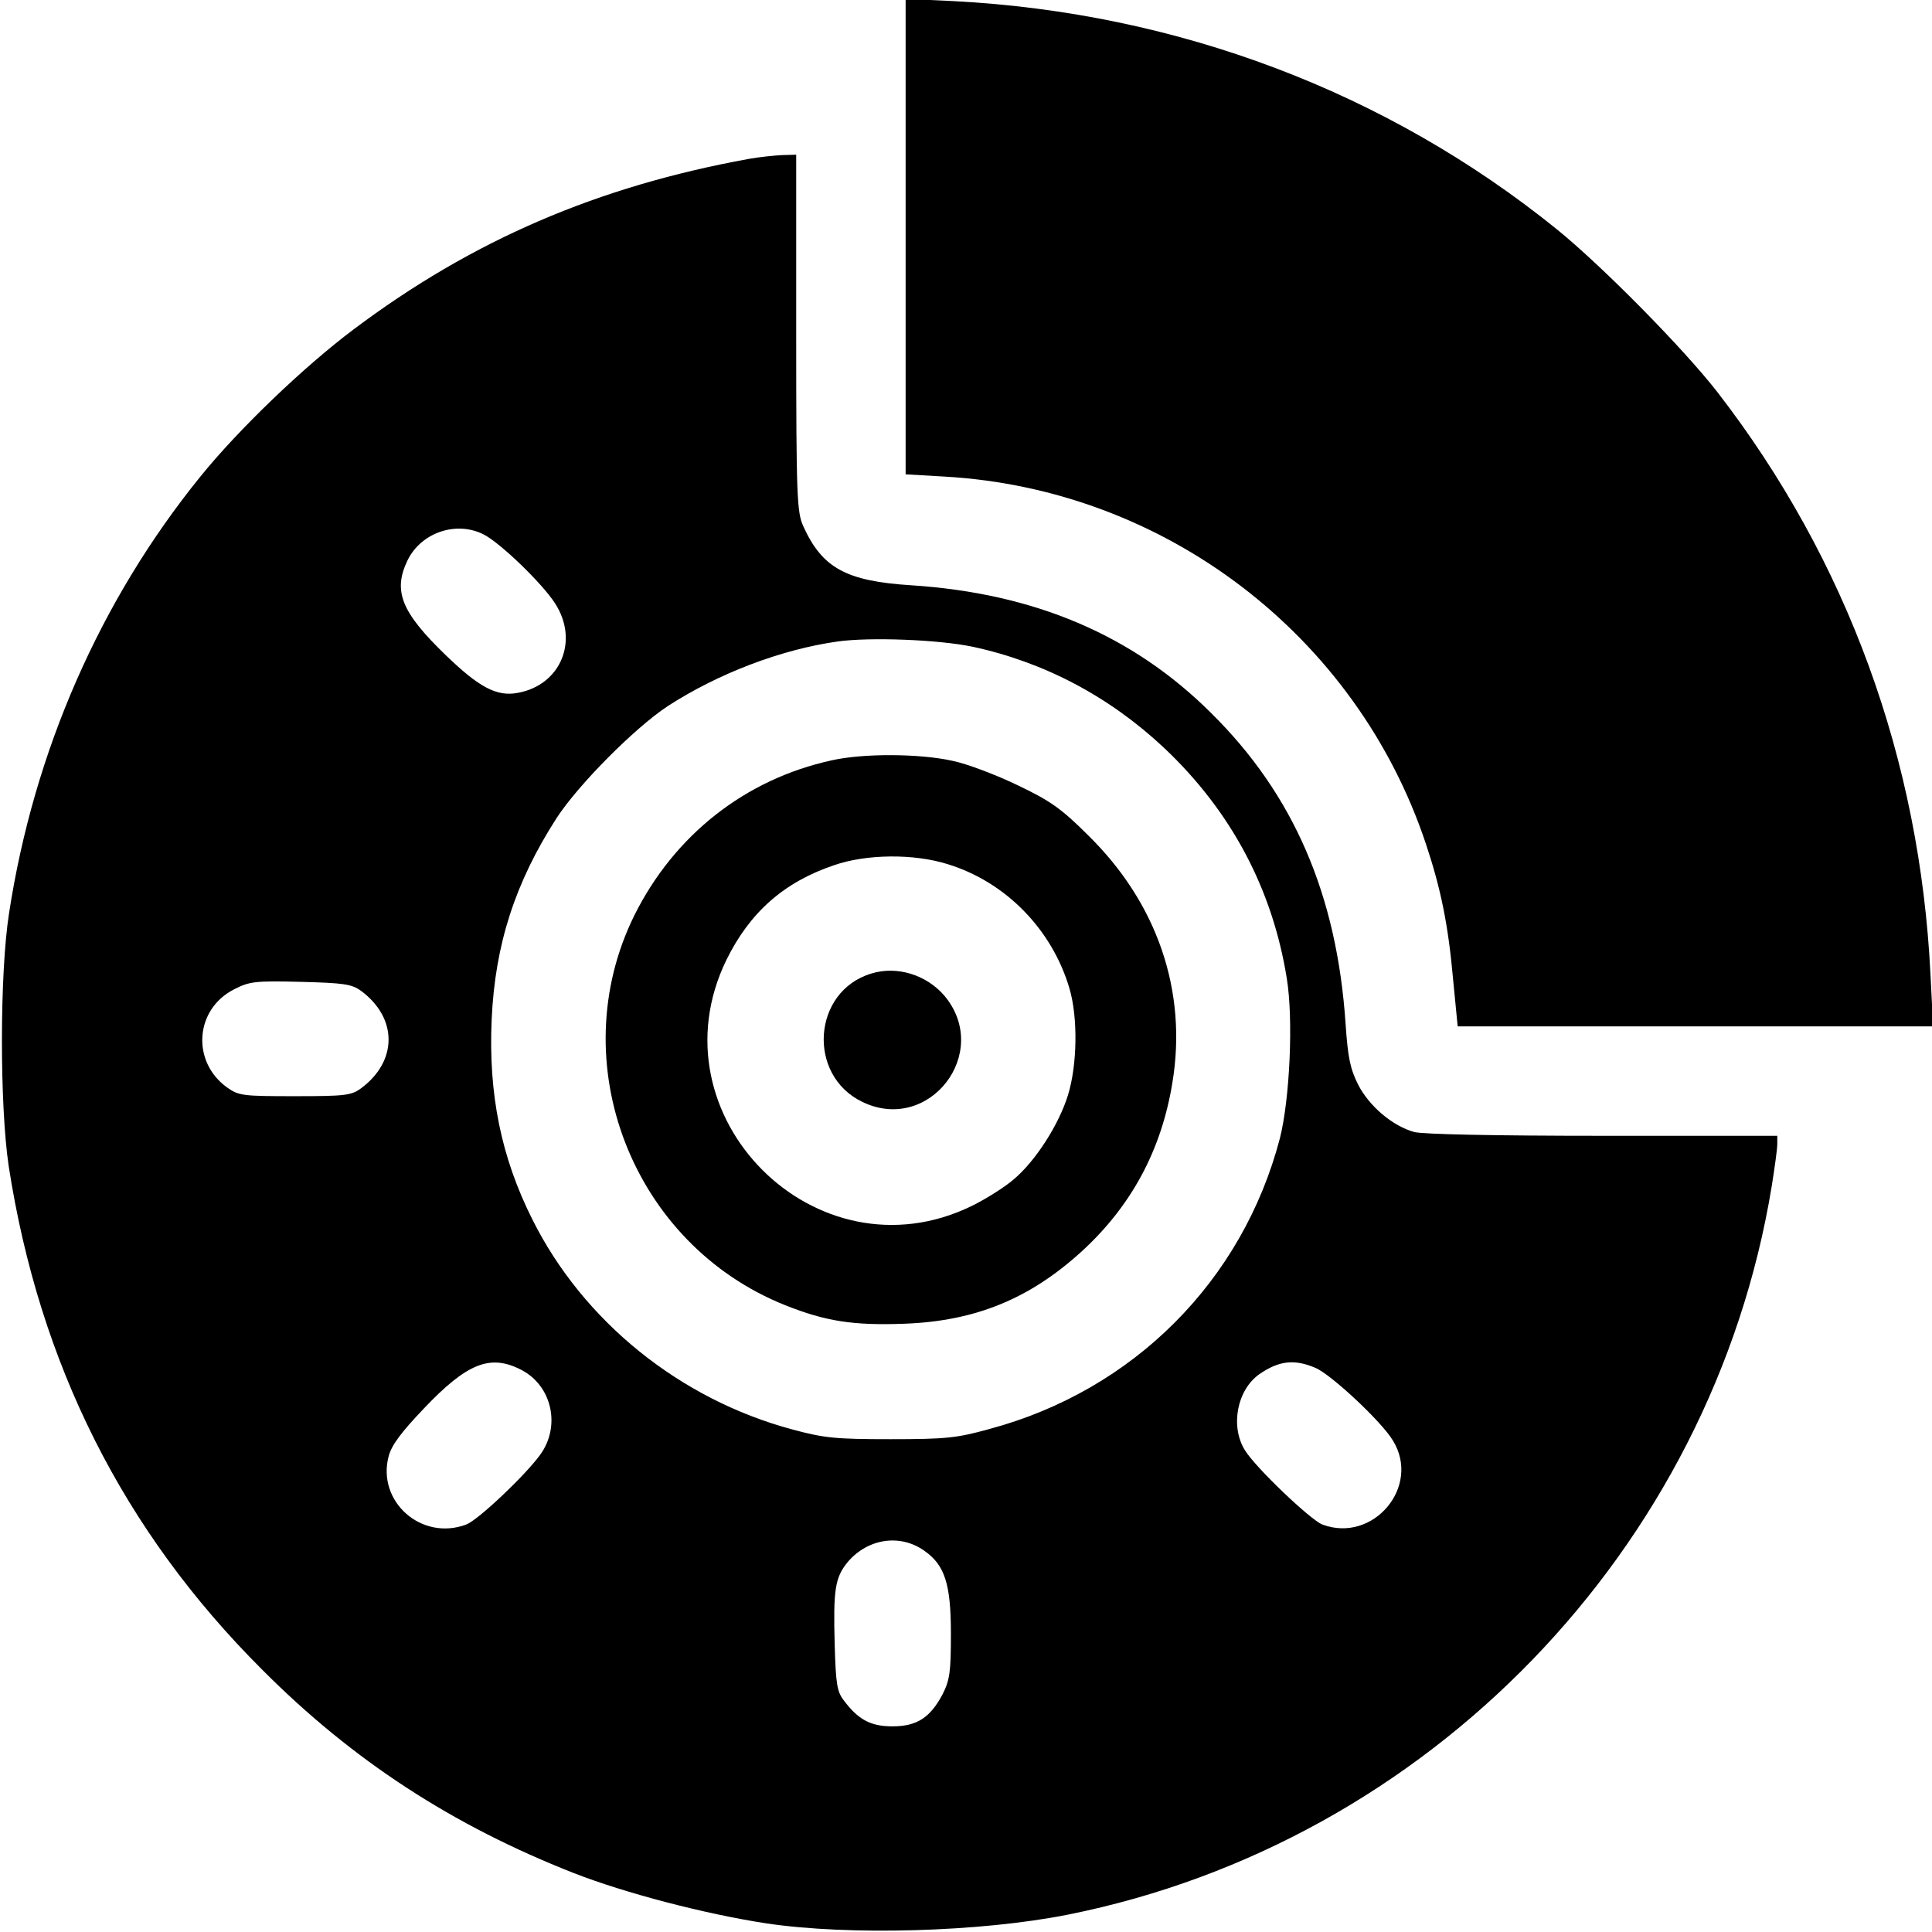
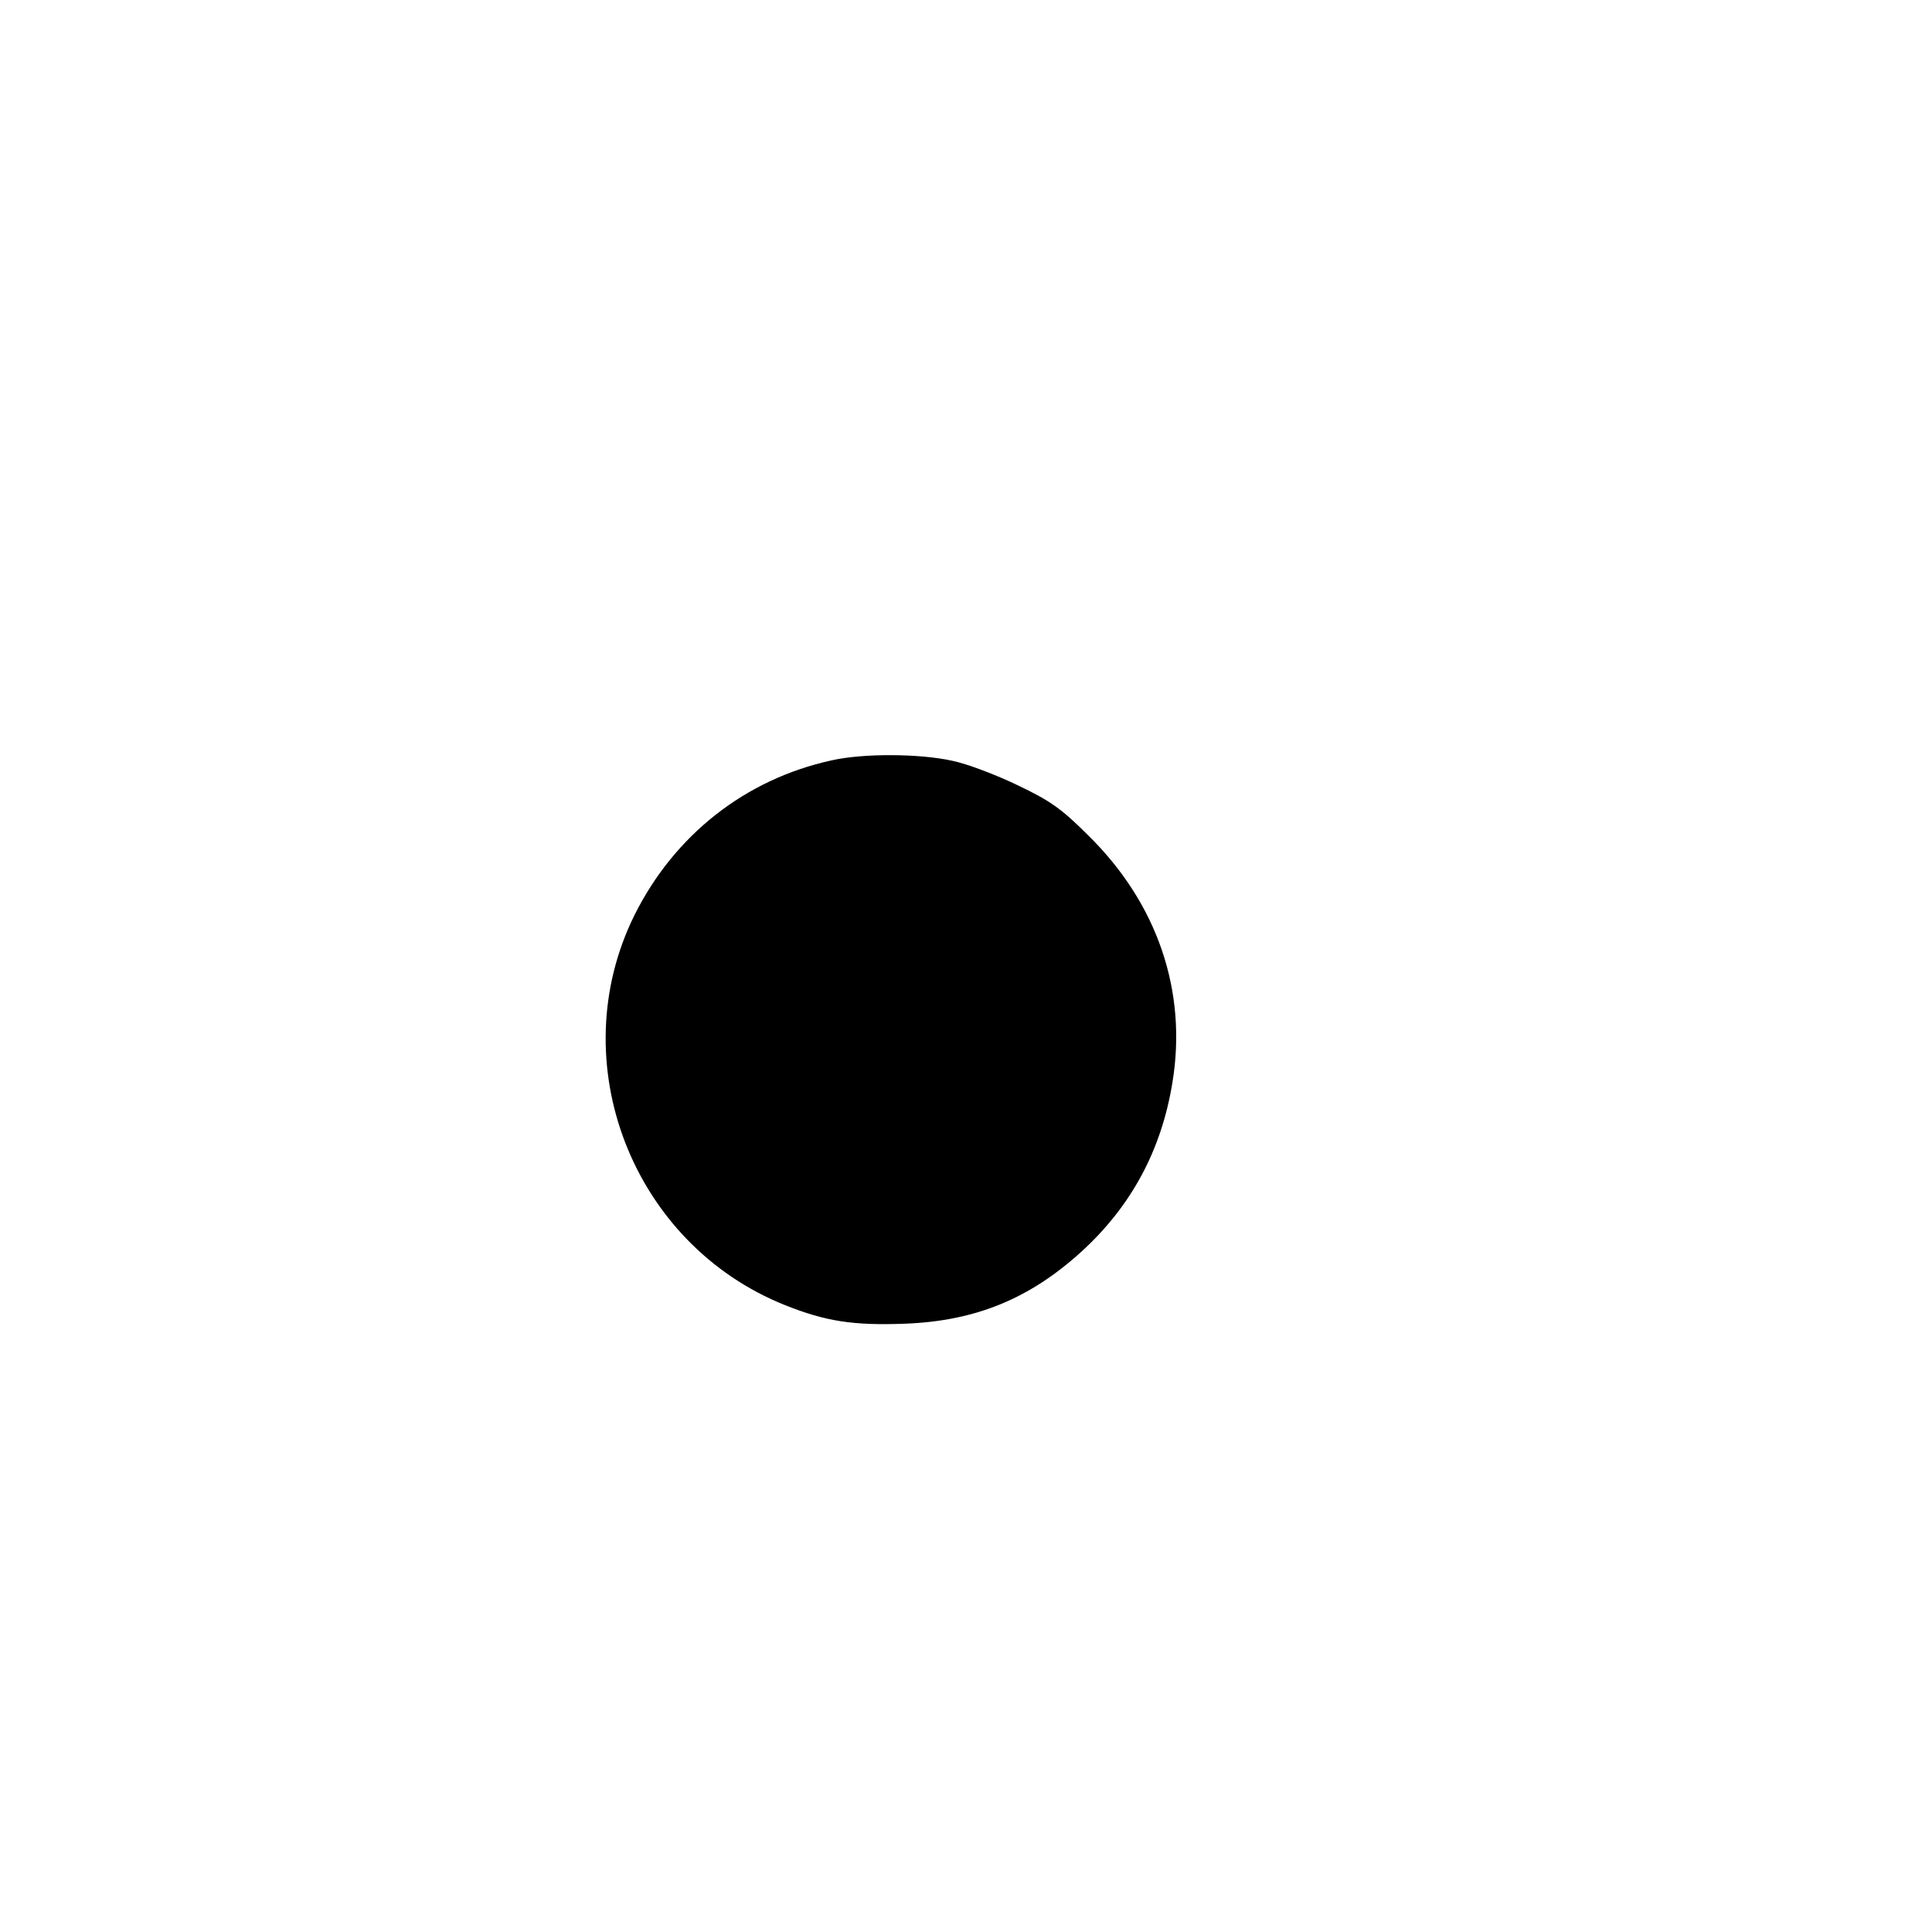
<svg xmlns="http://www.w3.org/2000/svg" version="1.0" width="512pt" height="512pt" viewBox="0 0 512 512" preserveAspectRatio="xMidYMid meet">
  <g transform="translate(0,512) scale(0.1,-0.1)" fill="#000000" stroke="none">
-     <path d="M2400 4493 l0 -630 103 -6 c584 -33 1092 -421 1276 -974 39 -117 59 -213 72 -360 l12 -123 630 0 630 0 -7 137 c-28 571 -221 1099 -564 1543 -90 116 -306 335 -427 433 -451 364 -1005 573 -1597 604 l-128 6 0 -630z" />
-     <path d="M1985 4699 c-402 -73 -734 -216 -1048 -452 -132 -99 -305 -265 -406 -390 -265 -327 -441 -727 -507 -1157 -25 -159 -25 -509 -1 -670 81 -524 303 -967 672 -1335 240 -241 505 -413 826 -539 136 -53 346 -108 509 -133 219 -33 569 -23 800 23 955 191 1707 968 1865 1929 8 50 15 100 15 113 l0 22 -462 0 c-288 0 -477 4 -500 10 -58 16 -120 69 -149 126 -21 42 -27 72 -33 160 -23 343 -138 609 -357 825 -207 206 -468 317 -795 338 -172 11 -235 46 -285 156 -17 37 -19 77 -19 513 l0 472 -37 -1 c-21 -1 -60 -5 -88 -10z m-702 -996 c44 -23 154 -129 188 -182 64 -99 15 -216 -98 -237 -56 -11 -103 14 -192 100 -118 114 -140 170 -101 251 36 74 130 106 203 68z m1295 -297 c190 -41 362 -132 507 -268 178 -168 287 -374 325 -610 18 -109 8 -321 -18 -424 -99 -379 -389 -669 -770 -771 -86 -24 -116 -27 -262 -27 -146 0 -176 3 -261 26 -297 80 -553 286 -688 556 -83 165 -117 333 -108 531 9 198 62 362 172 533 58 89 207 239 295 297 133 86 300 150 450 171 86 12 267 5 358 -14z m-1621 -912 c97 -72 97 -186 0 -258 -26 -19 -42 -21 -175 -21 -138 0 -149 1 -180 23 -95 68 -86 207 18 260 41 21 55 23 177 20 115 -3 135 -6 160 -24z m424 -1004 c82 -42 106 -150 50 -226 -41 -56 -164 -172 -195 -184 -119 -45 -238 61 -206 181 8 30 34 64 93 126 115 121 176 145 258 103z m2105 5 c41 -17 175 -142 205 -192 76 -122 -52 -274 -187 -223 -32 13 -177 151 -205 197 -39 63 -21 159 38 201 52 36 93 41 149 17z m-1036 -485 c54 -38 70 -88 70 -220 0 -101 -3 -122 -22 -160 -33 -62 -68 -85 -133 -85 -58 0 -91 18 -129 69 -18 23 -21 45 -24 148 -4 146 1 178 35 219 53 62 139 75 203 29z" />
-     <path d="M2204 3105 c-229 -50 -417 -198 -523 -411 -192 -389 -6 -871 400 -1033 108 -43 181 -54 316 -49 188 7 332 66 470 192 131 120 211 268 240 447 40 242 -40 476 -224 656 -70 70 -100 91 -186 132 -56 27 -134 57 -174 65 -86 19 -235 20 -319 1z m307 -275 c154 -47 277 -173 323 -329 23 -77 21 -204 -4 -284 -24 -77 -85 -173 -143 -222 -23 -20 -73 -52 -112 -71 -412 -201 -851 239 -650 652 62 126 152 206 285 251 86 30 212 31 301 3z" />
-     <path d="M2309 2540 c-156 -47 -171 -269 -24 -340 177 -86 344 130 218 281 -48 56 -126 80 -194 59z" />
+     <path d="M2204 3105 c-229 -50 -417 -198 -523 -411 -192 -389 -6 -871 400 -1033 108 -43 181 -54 316 -49 188 7 332 66 470 192 131 120 211 268 240 447 40 242 -40 476 -224 656 -70 70 -100 91 -186 132 -56 27 -134 57 -174 65 -86 19 -235 20 -319 1z m307 -275 z" />
  </g>
</svg>